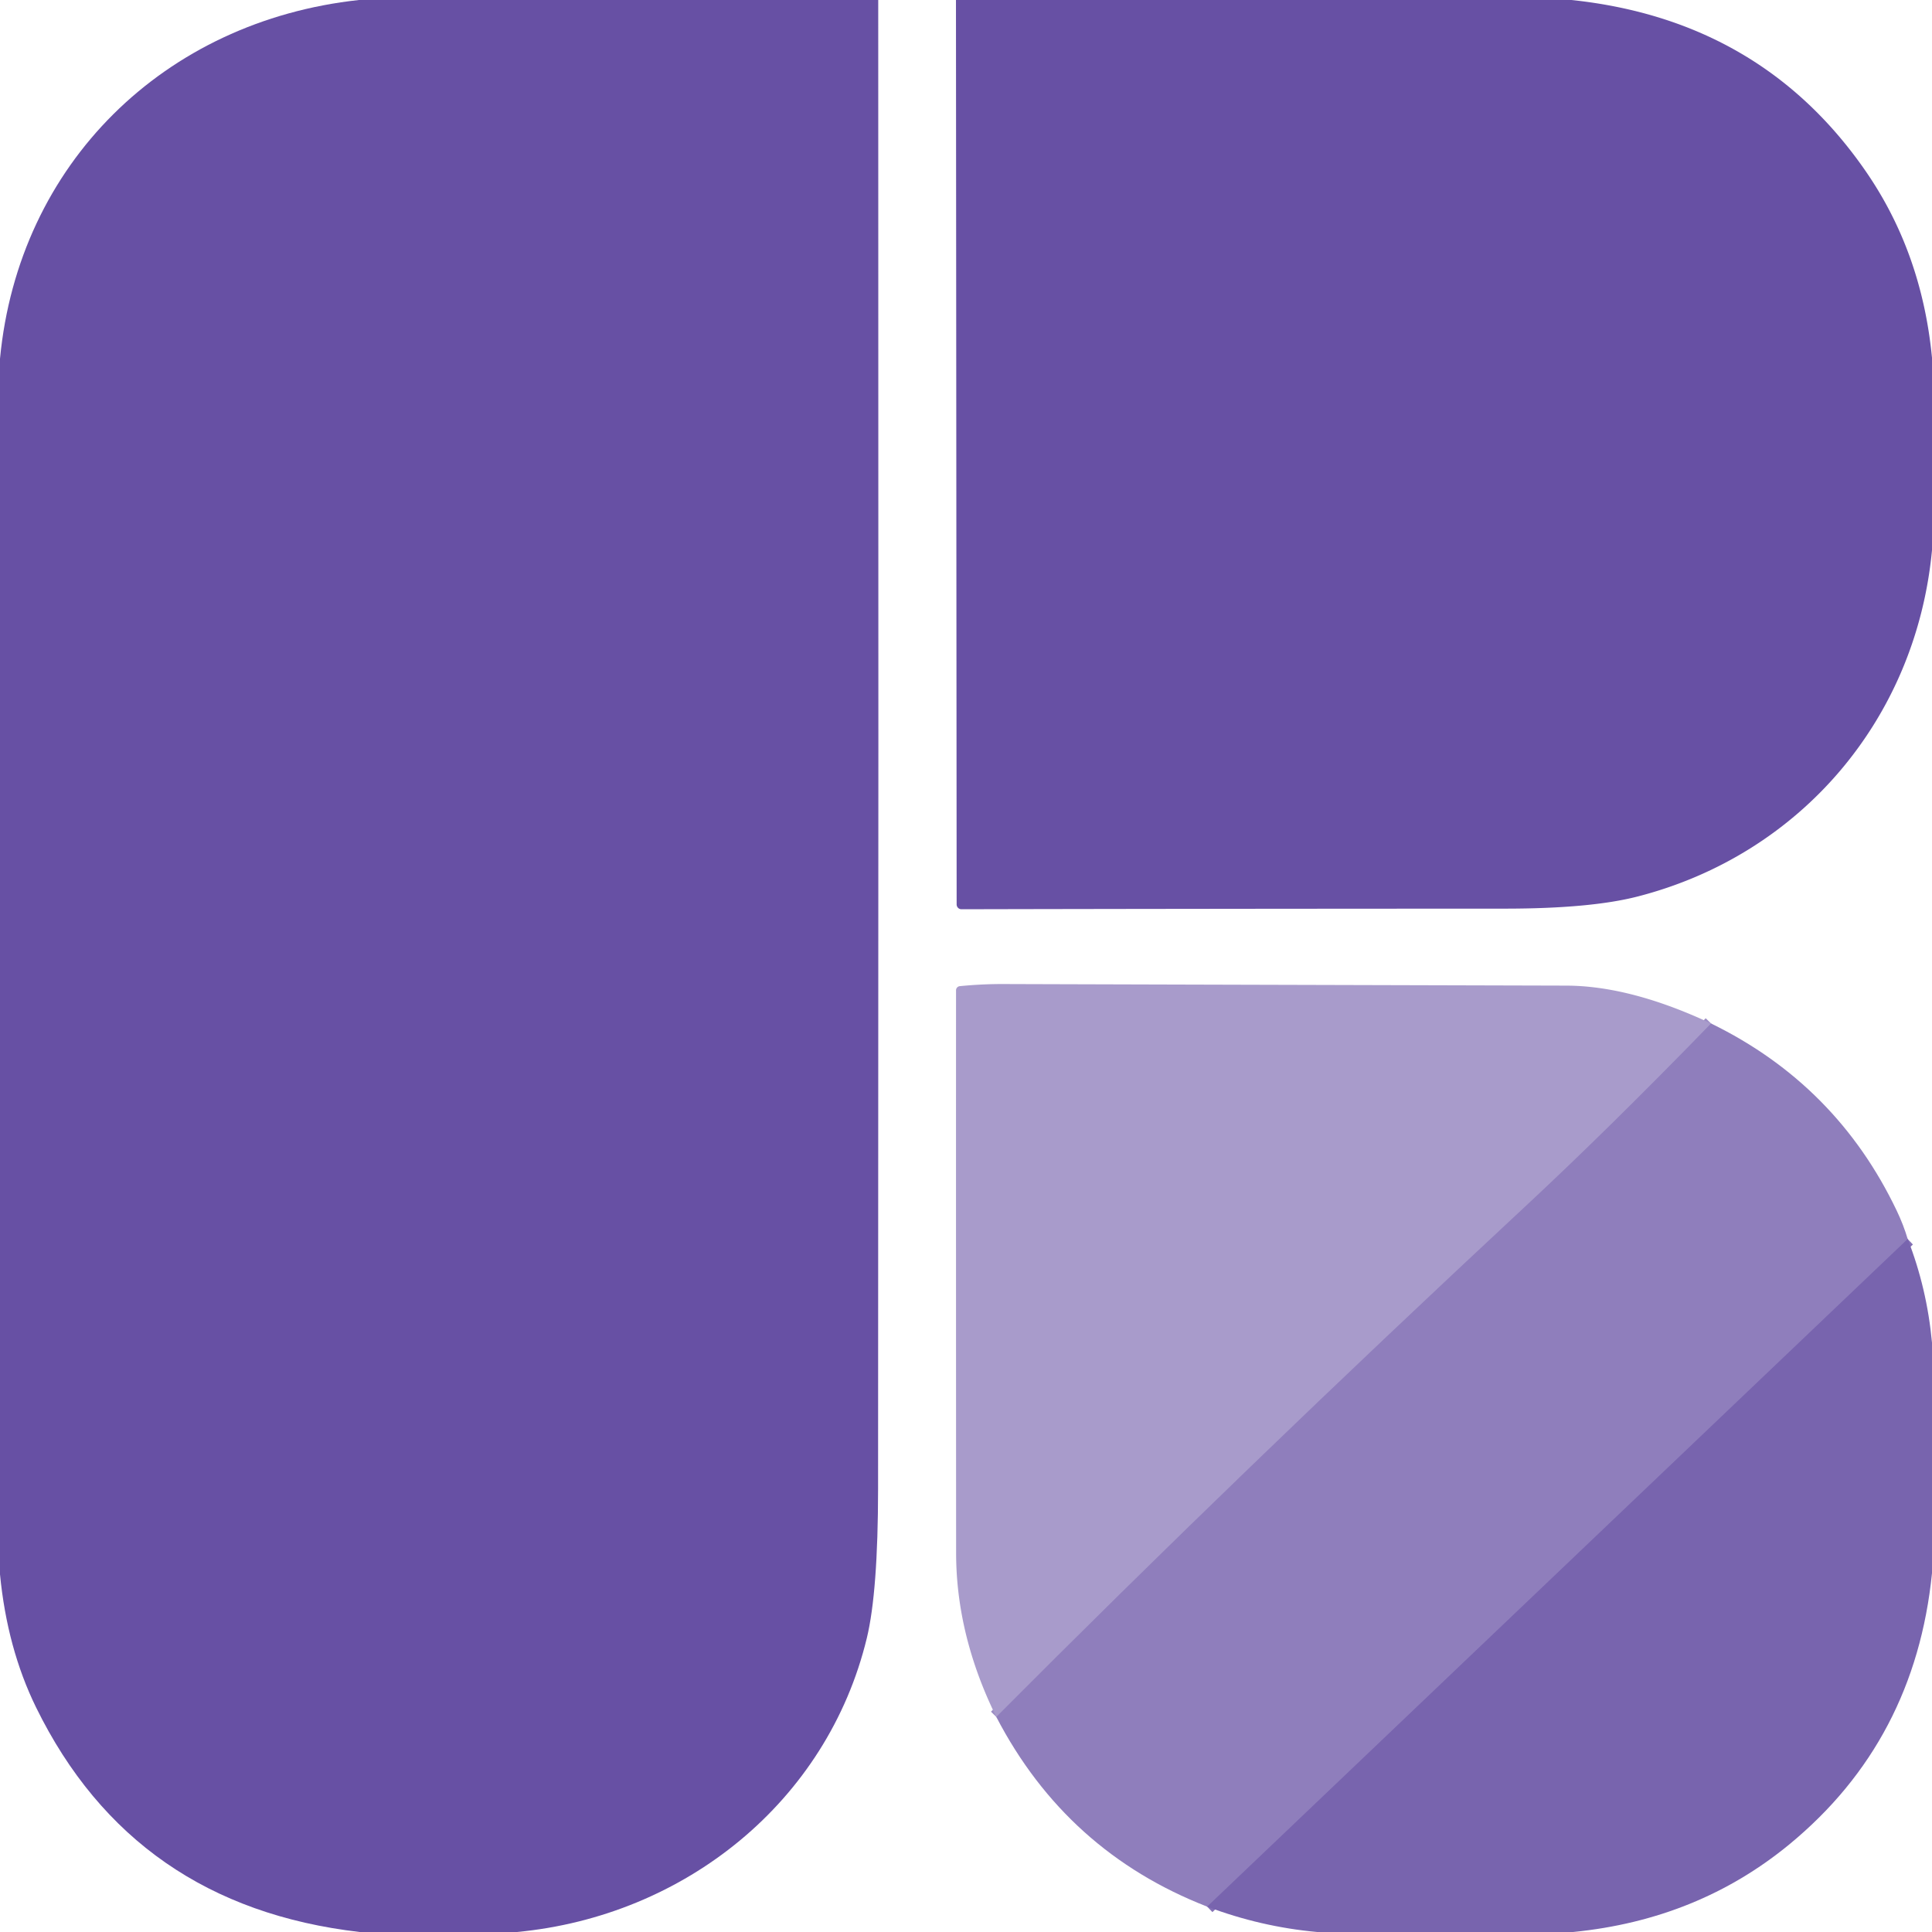
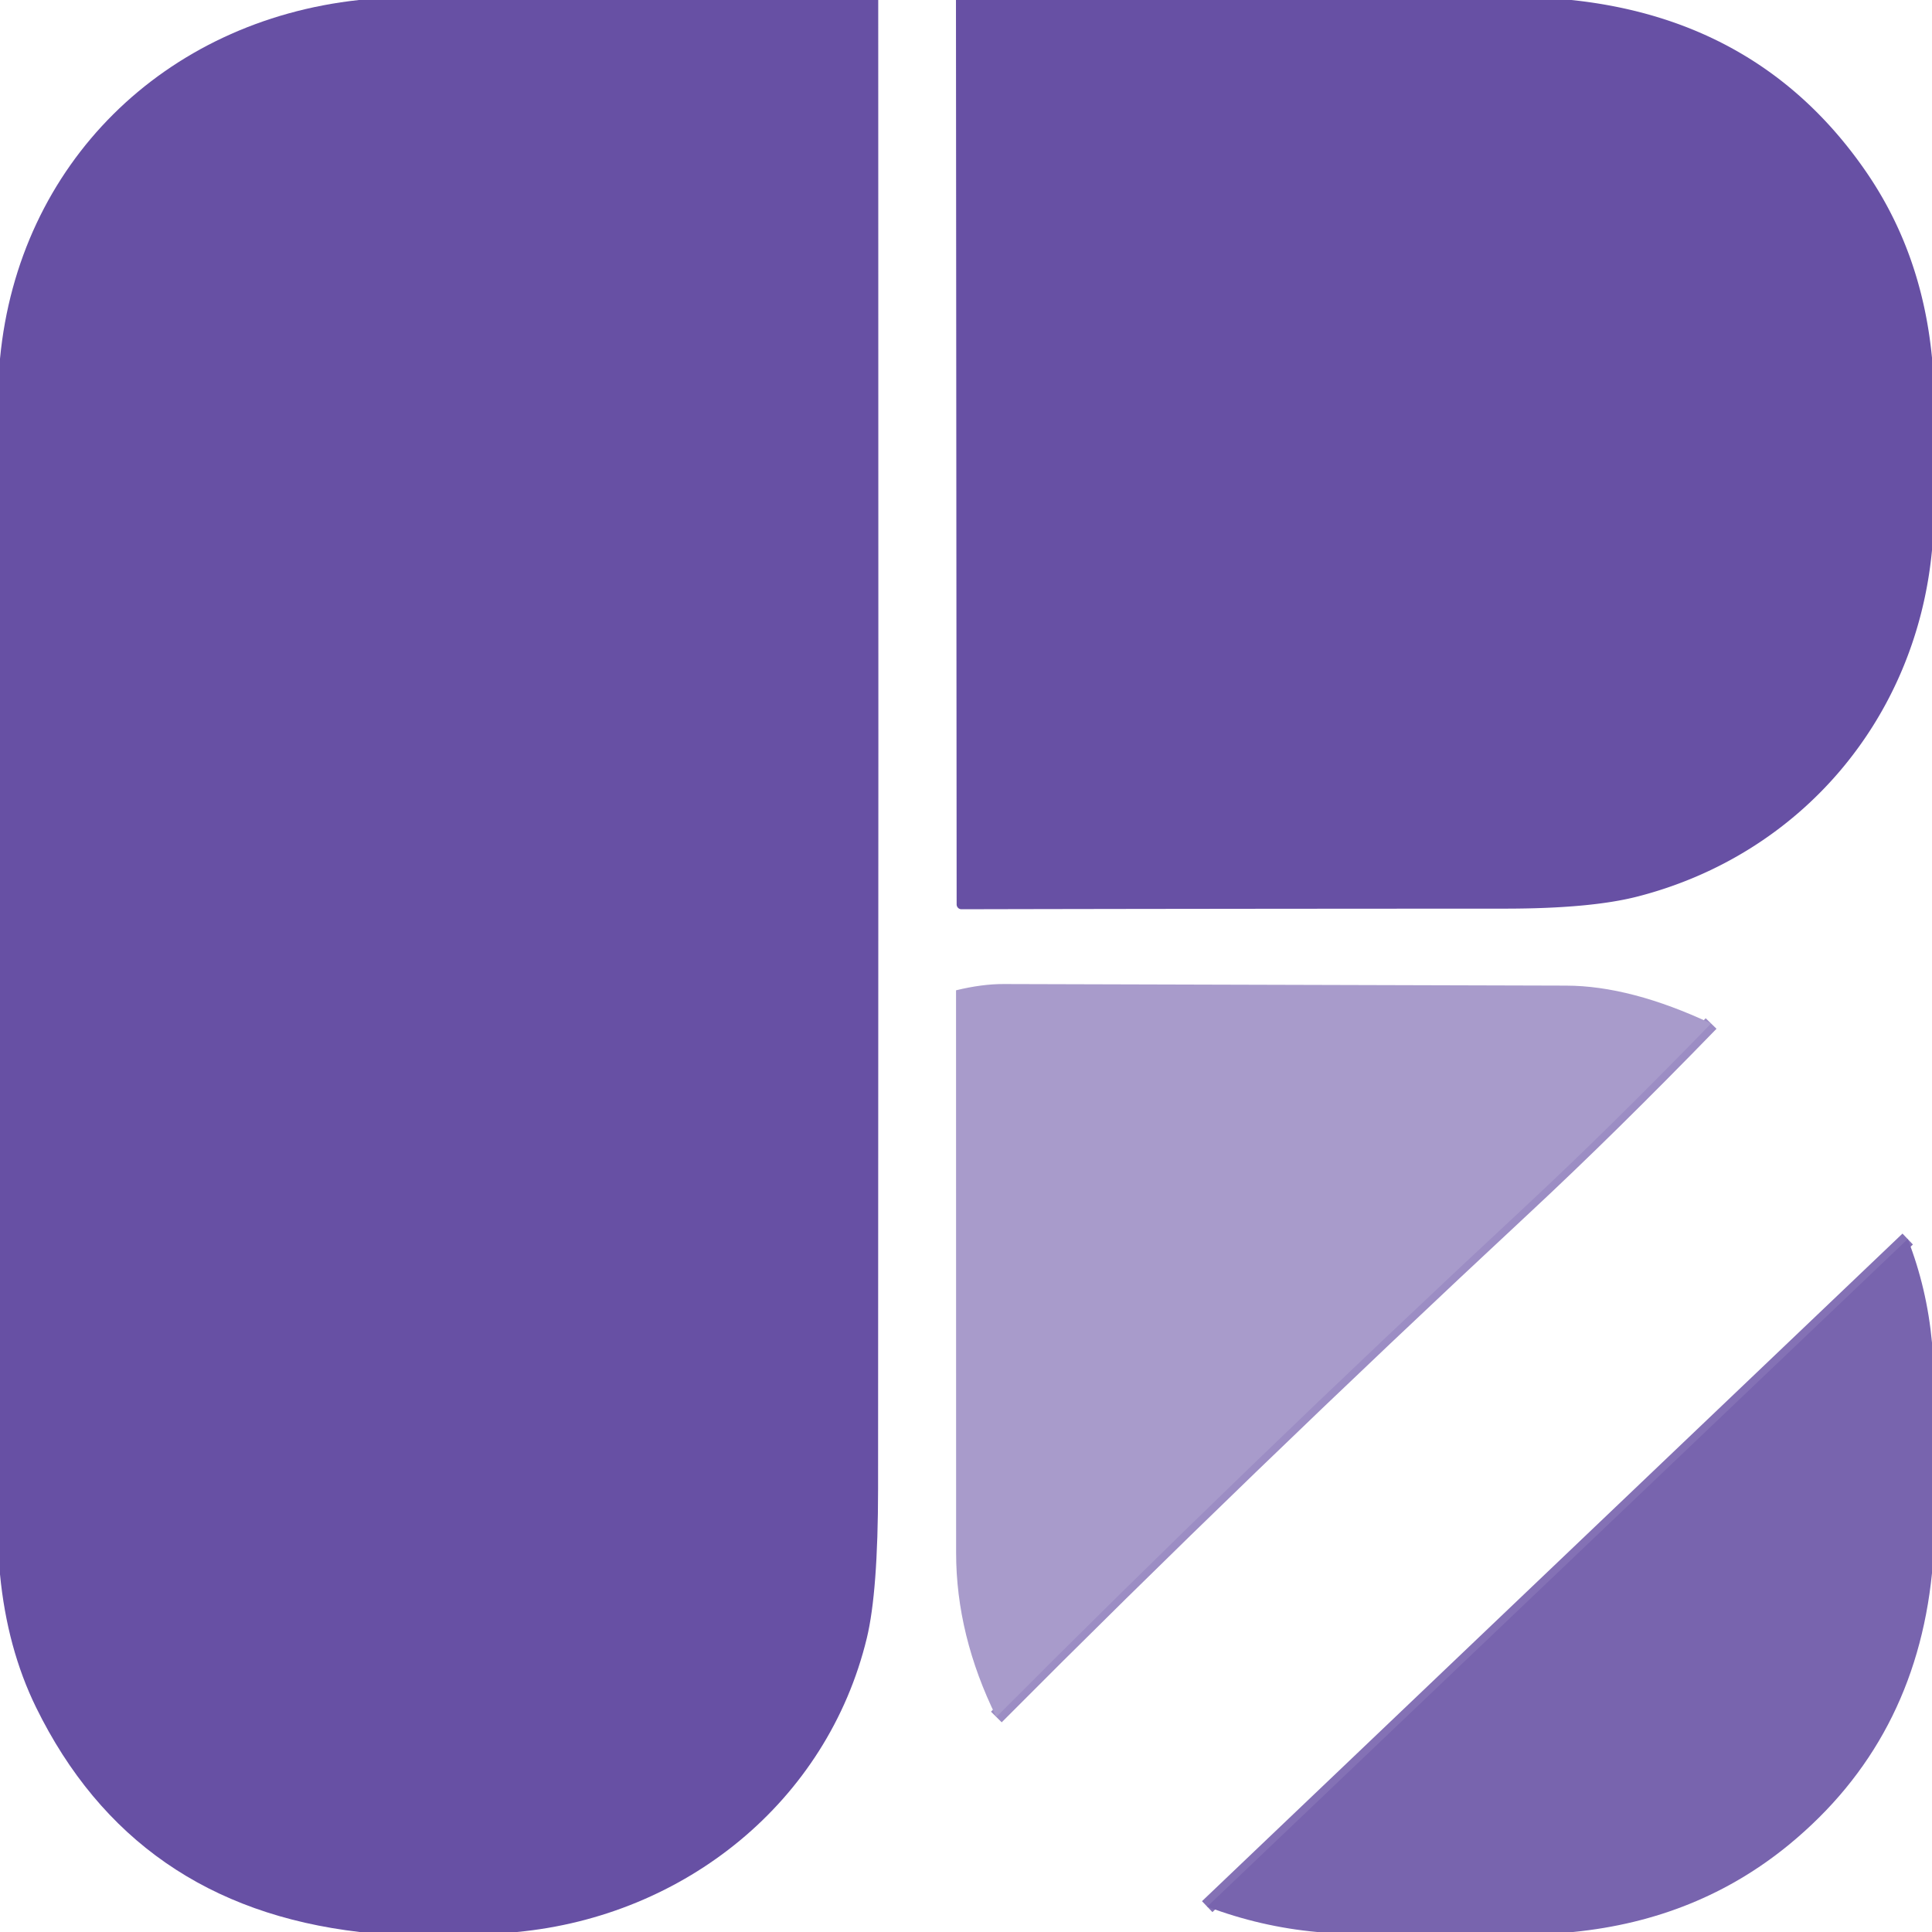
<svg xmlns="http://www.w3.org/2000/svg" version="1.1" viewBox="0.00 0.00 256.00 256.00">
  <g stroke-width="2.00" fill="none" stroke-linecap="butt">
    <path stroke="#9c8dc4" vector-effect="non-scaling-stroke" d="   M 226.73 135.62   Q 213.20 149.55 201.99 159.98   Q 164.49 194.88 132.02 227.51" />
    <path stroke="#8471b5" vector-effect="non-scaling-stroke" d="   M 252.78 164.18   L 159.96 252.64" />
  </g>
  <path fill="#6750a4" d="   M 116.37 0.00   Q 116.42 98.66 116.35 197.32   Q 116.34 210.92 114.86 217.05   C 109.62 238.72 90.75 253.89 68.50 256.00   L 47.66 256.00   Q 17.67 252.52 4.78 226.24   Q 0.95 218.42 0.00 208.61   L 0.00 47.53   C 2.46 21.70 21.75 2.80 47.56 0.00   L 116.37 0.00   Z" />
  <path fill="#6750a4" d="   M 208.23 0.00   Q 233.42 2.66 247.26 22.75   Q 254.66 33.50 256.00 47.41   L 256.00 72.90   C 253.89 95.27 238.60 113.23 217.00 118.79   Q 210.79 120.39 199.51 120.40   Q 158.85 120.41 127.40 120.48   A 0.64 0.63 89.6 0 1 126.76 119.84   L 126.67 0.00   L 208.23 0.00   Z" />
-   <path fill="#a89bcb" d="   M 226.73 135.62   Q 213.20 149.55 201.99 159.98   Q 164.49 194.88 132.02 227.51   Q 126.69 216.68 126.69 205.75   Q 126.67 168.51 126.68 131.22   A 0.56 0.55 -2.9 0 1 127.18 130.67   Q 130.13 130.38 133.00 130.39   Q 137.43 130.41 207.53 130.60   Q 216.06 130.62 226.73 135.62   Z" />
-   <path fill="#8f7ebc" d="   M 226.73 135.62   Q 243.36 143.73 251.33 160.43   Q 252.22 162.29 252.78 164.18   L 159.96 252.64   Q 141.31 245.38 132.02 227.51   Q 164.49 194.88 201.99 159.98   Q 213.20 149.55 226.73 135.62   Z" />
+   <path fill="#a89bcb" d="   M 226.73 135.62   Q 213.20 149.55 201.99 159.98   Q 164.49 194.88 132.02 227.51   Q 126.69 216.68 126.69 205.75   Q 126.67 168.51 126.68 131.22   Q 130.13 130.38 133.00 130.39   Q 137.43 130.41 207.53 130.60   Q 216.06 130.62 226.73 135.62   Z" />
  <path fill="#7864ae" d="   M 256.00 177.91   L 256.00 208.45   Q 253.76 230.66 237.12 244.37   Q 224.99 254.36 208.45 256.00   L 174.53 256.00   Q 167.06 255.32 159.96 252.64   L 252.78 164.18   Q 255.33 170.69 256.00 177.91   Z" />
</svg>